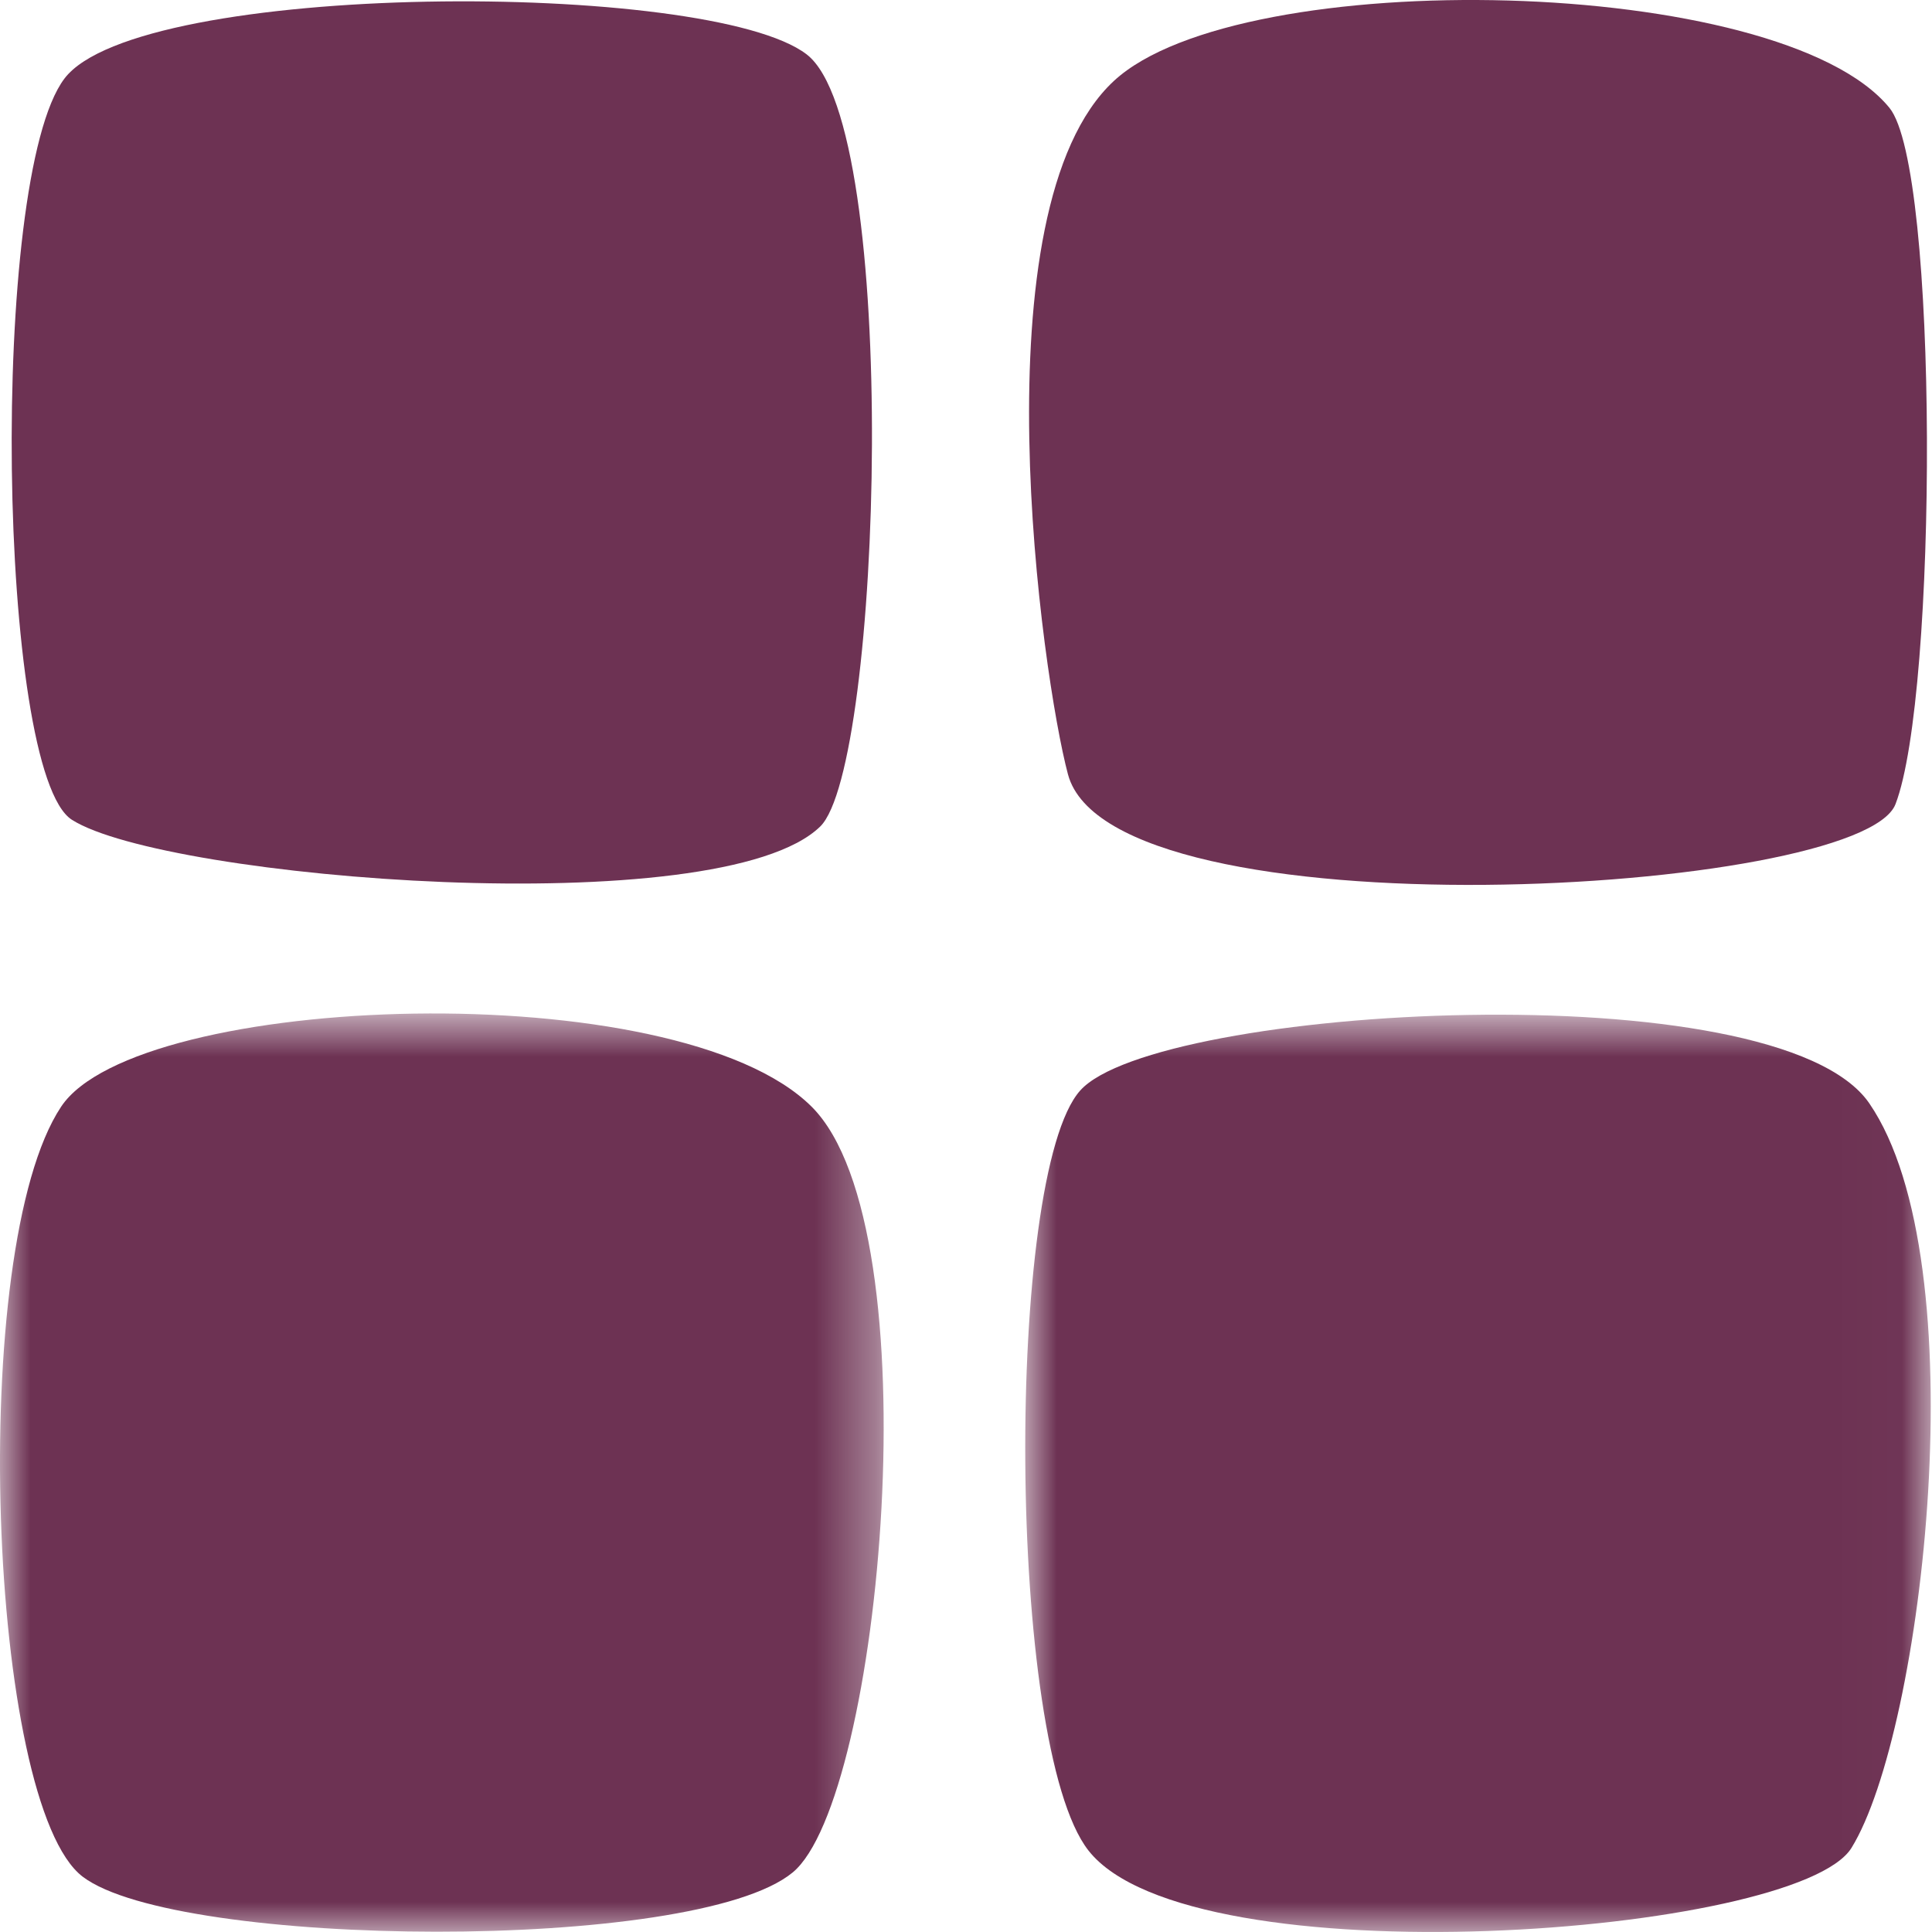
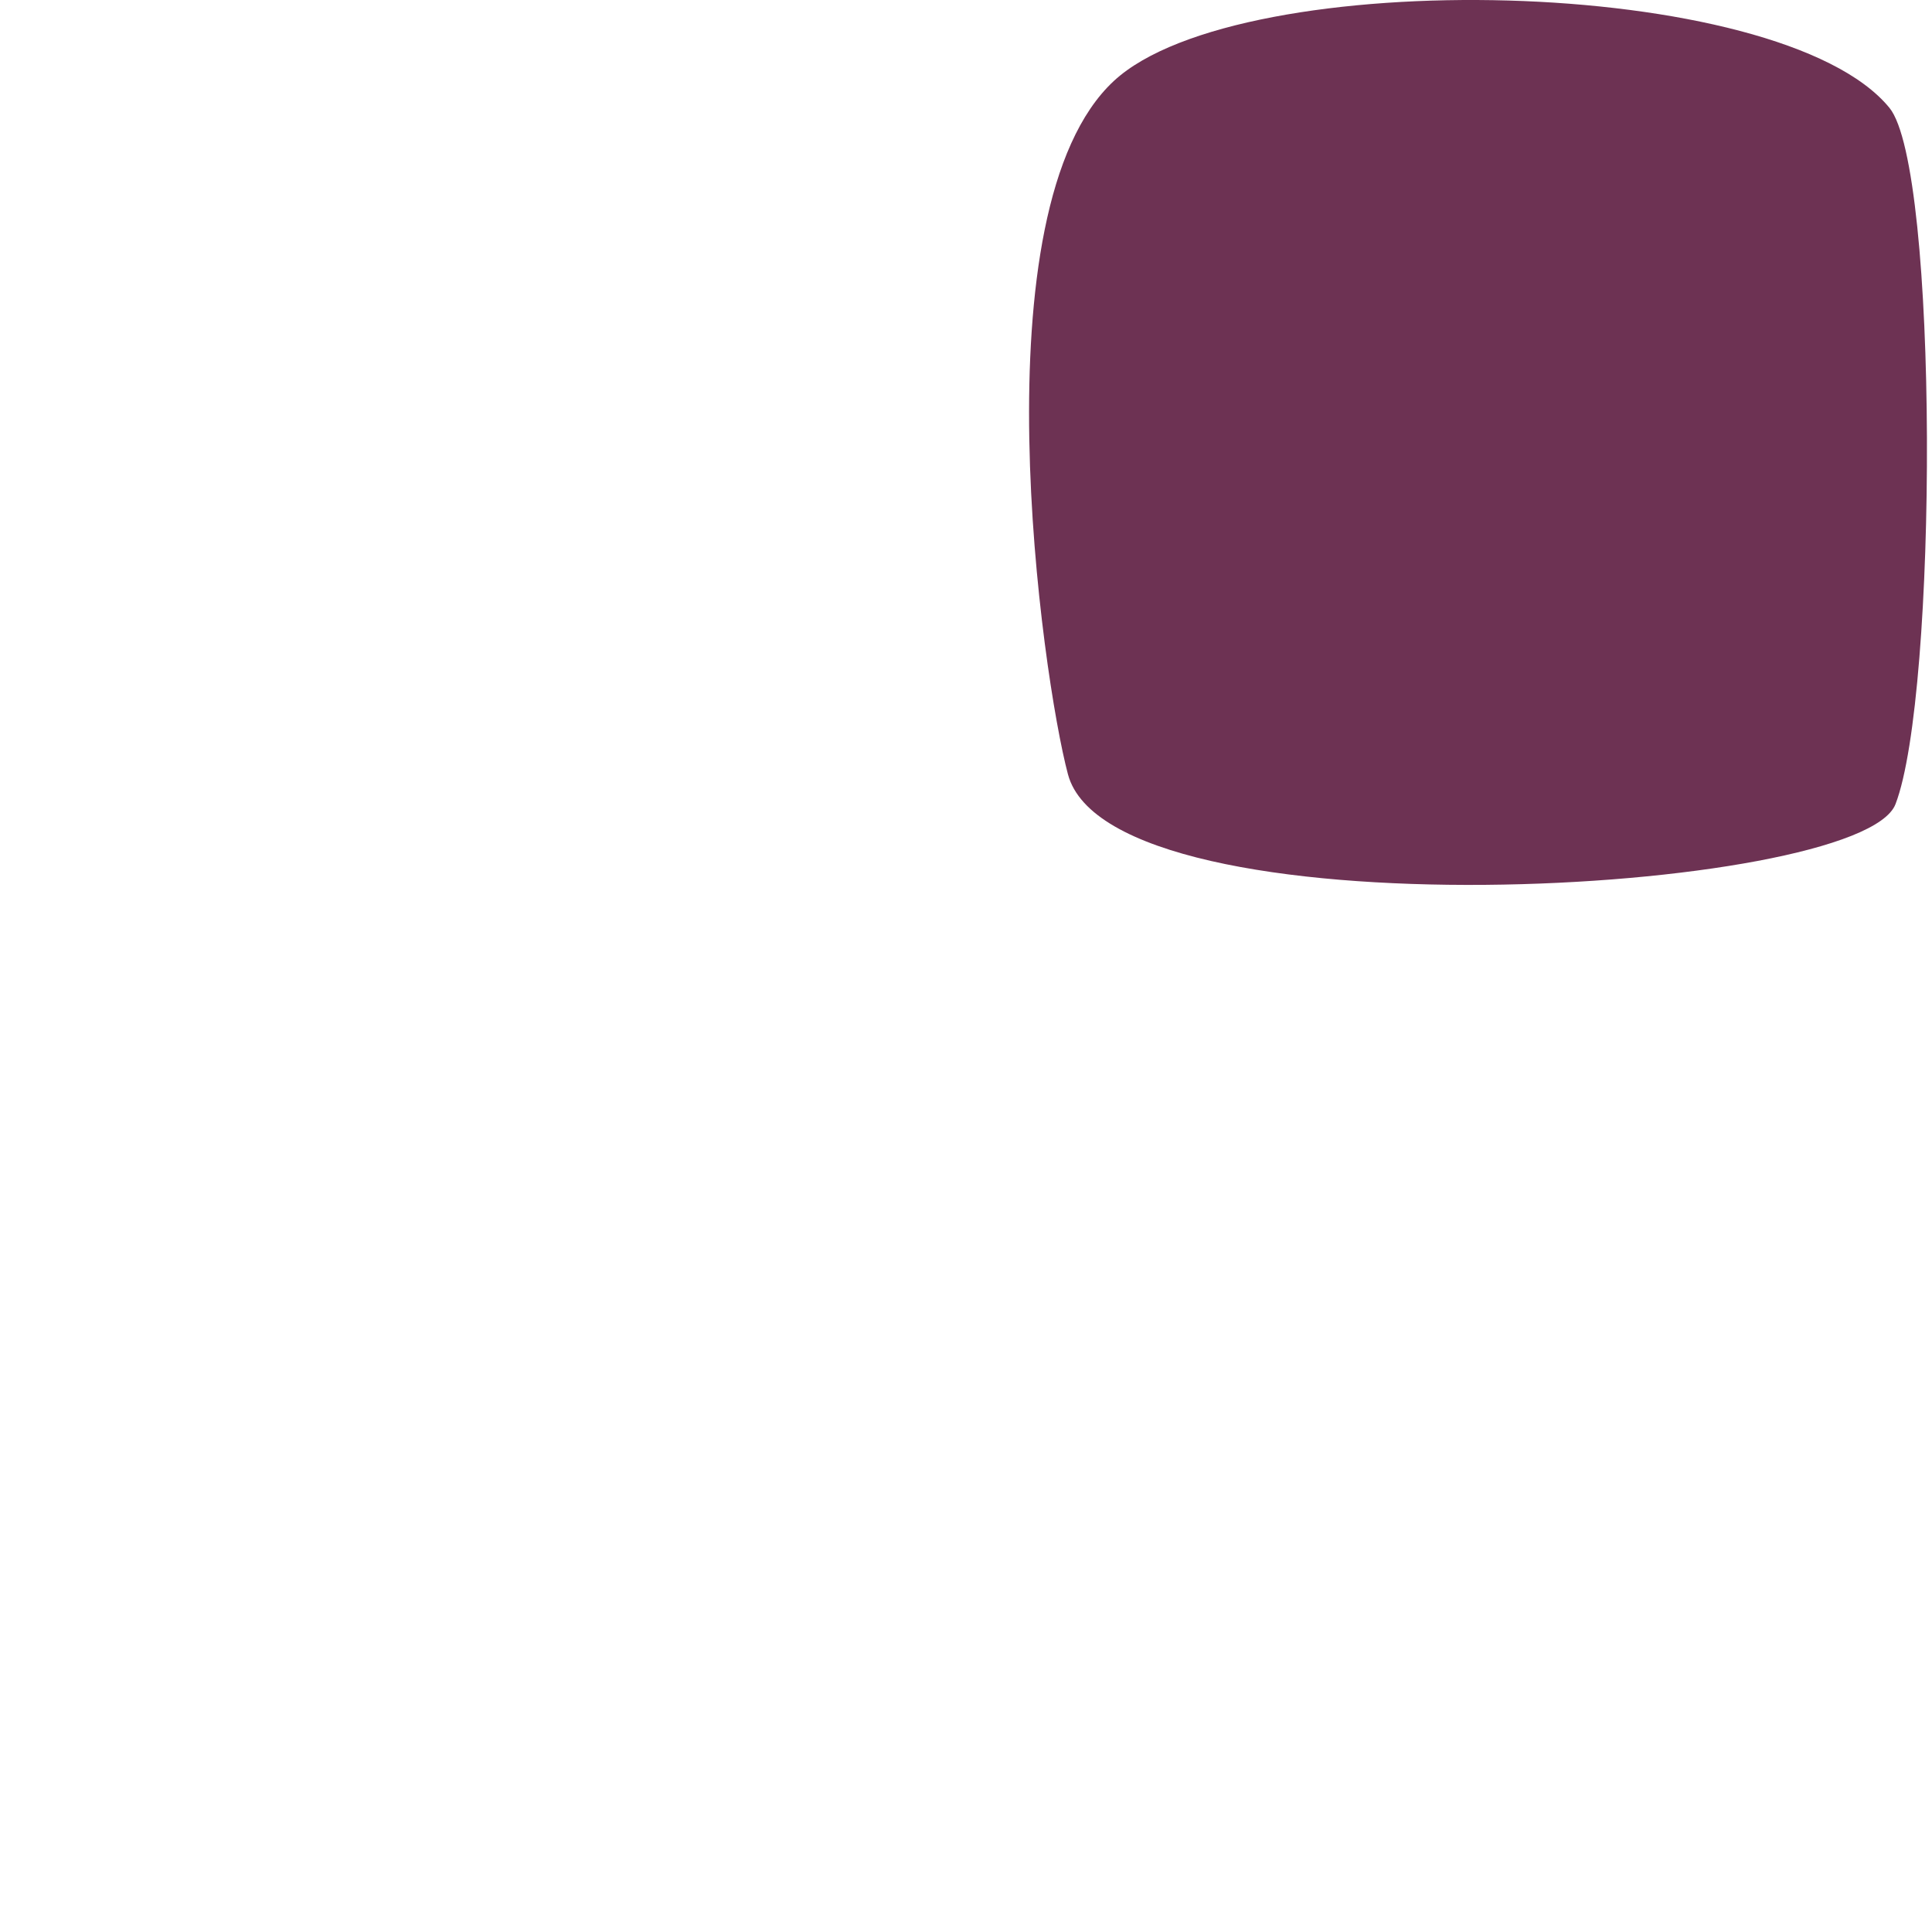
<svg xmlns="http://www.w3.org/2000/svg" xmlns:xlink="http://www.w3.org/1999/xlink" width="32px" height="32px" viewBox="0 0 32 32" version="1.1">
  <title>heydoo/icons/type/apps</title>
  <defs>
-     <polygon id="path-1" points="0 0.786 14.636 0.786 14.636 15.995 0 15.995" />
-     <polygon id="path-3" points="0.981 0.807 15.979 0.807 15.979 16 0.981 16" />
-   </defs>
+     </defs>
  <g id="heydoo/icons/type/apps" stroke="none" stroke-width="1" fill="none" fill-rule="evenodd">
    <g id="Group-11">
-       <path d="M13.585,13.69 C11.925,15.306 2.743,14.562 1.192,13.579 C-0.042,12.797 -0.188,2.964 1.067,1.302 C2.294,-0.322 11.745,-0.338 13.36,0.9 C14.924,2.098 14.607,12.695 13.585,13.69" id="Fill-1" fill="#6D3253" />
      <path d="M17.689,12.826 C17.258,11.21 16.158,3.463 18.45,1.34 C20.541,-0.597 29.49,-0.422 31.295,1.786 C32.117,2.789 32.096,11.507 31.395,13.32 C30.811,14.828 18.414,15.539 17.689,12.826" id="Fill-3" fill="#6D3253" />
      <g id="Group-7" transform="translate(0, 16)">
        <mask id="mask-2" fill="white">
          <use xlink:href="#path-1" />
        </mask>
        <g id="Clip-6" />
        <path d="M1.012,2.331 C2.269,0.437 11.217,0.112 13.444,2.331 C15.476,4.357 14.599,13.803 13.129,15.014 C11.506,16.352 2.933,16.269 1.371,15.085 C-0.199,13.894 -0.555,4.693 1.012,2.331" id="Fill-5" fill="#6D3253" mask="url(#mask-2)" />
      </g>
      <g id="Group-10" transform="translate(16, 16)">
        <mask id="mask-4" fill="white">
          <use xlink:href="#path-3" />
        </mask>
        <g id="Clip-9" />
        <path d="M14.961,2.274 C16.765,4.902 15.855,12.68 14.667,14.606 C13.773,16.055 3.723,16.815 2.028,14.65 C0.664,12.909 0.648,3.457 1.891,2.063 C3.14,0.662 13.436,0.053 14.961,2.274" id="Fill-8" fill="#6D3253" mask="url(#mask-4)" />
      </g>
    </g>
  </g>
</svg>